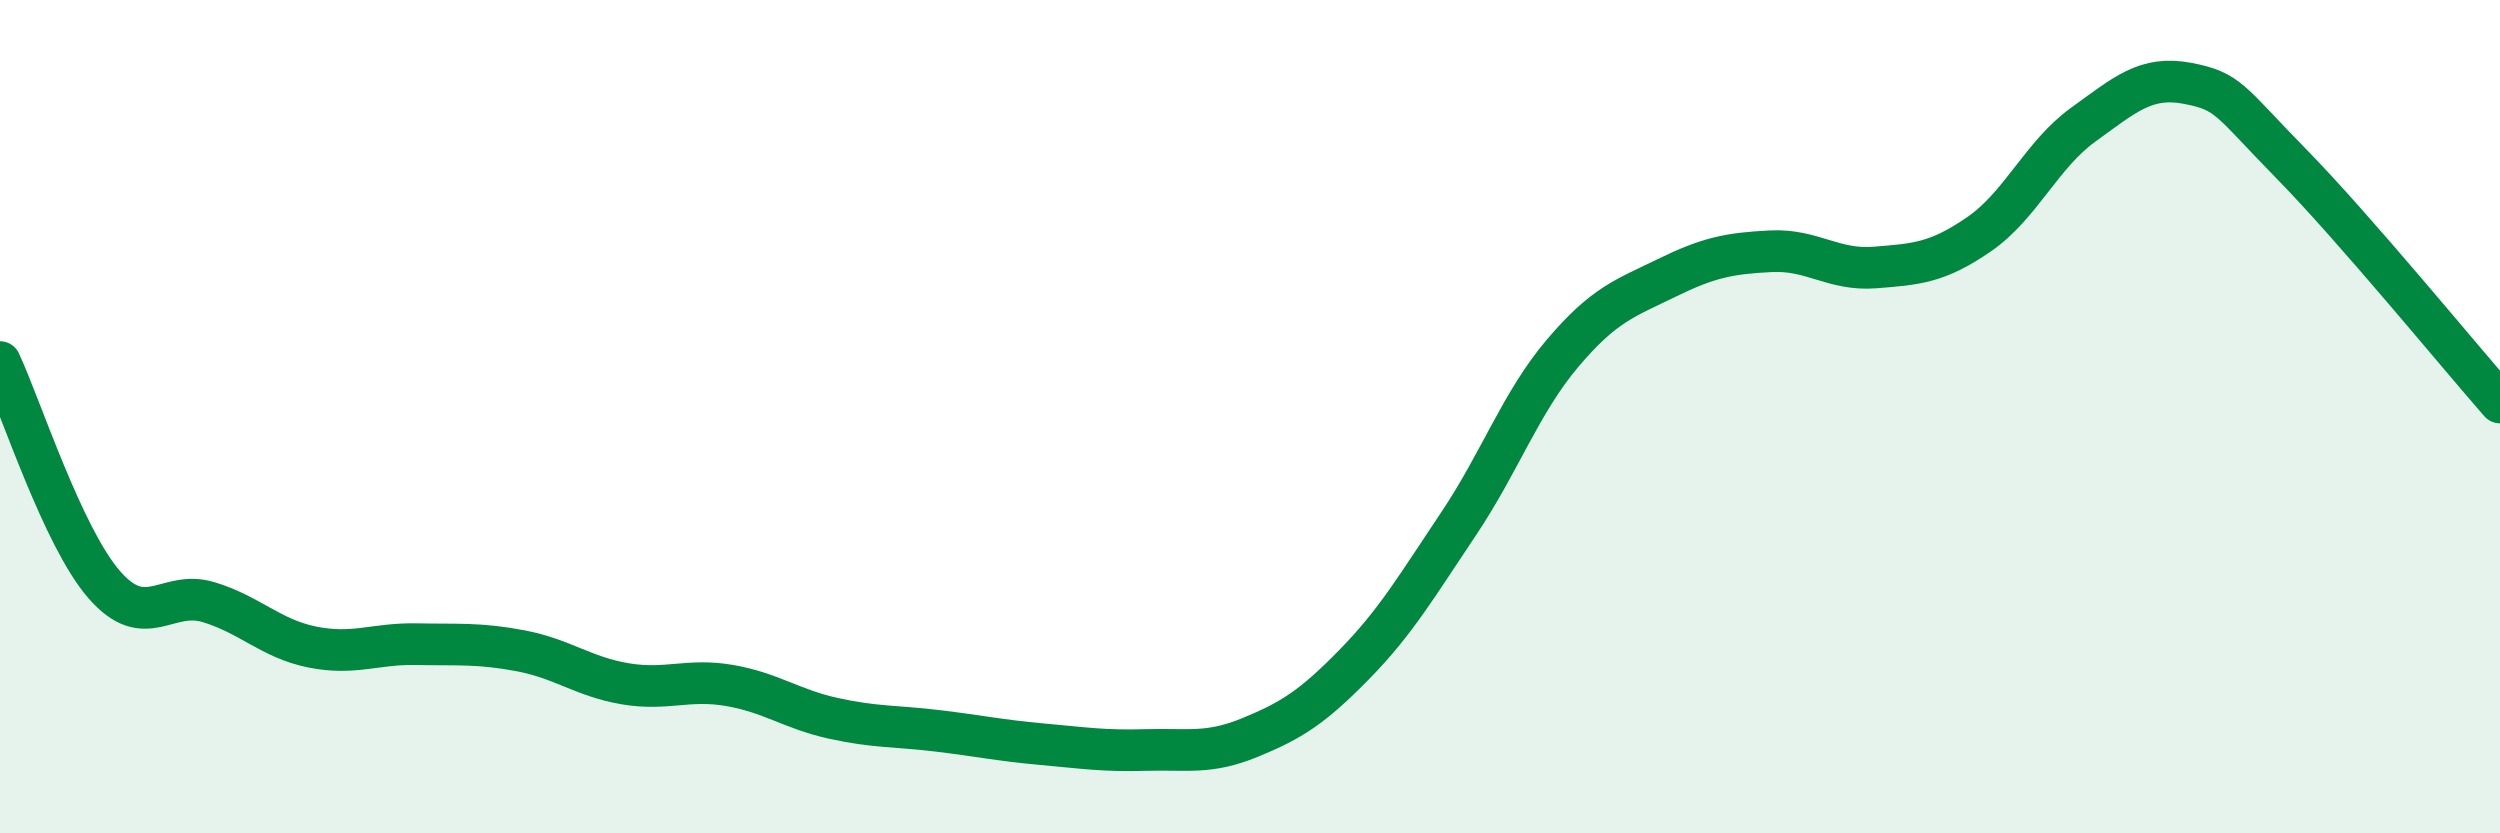
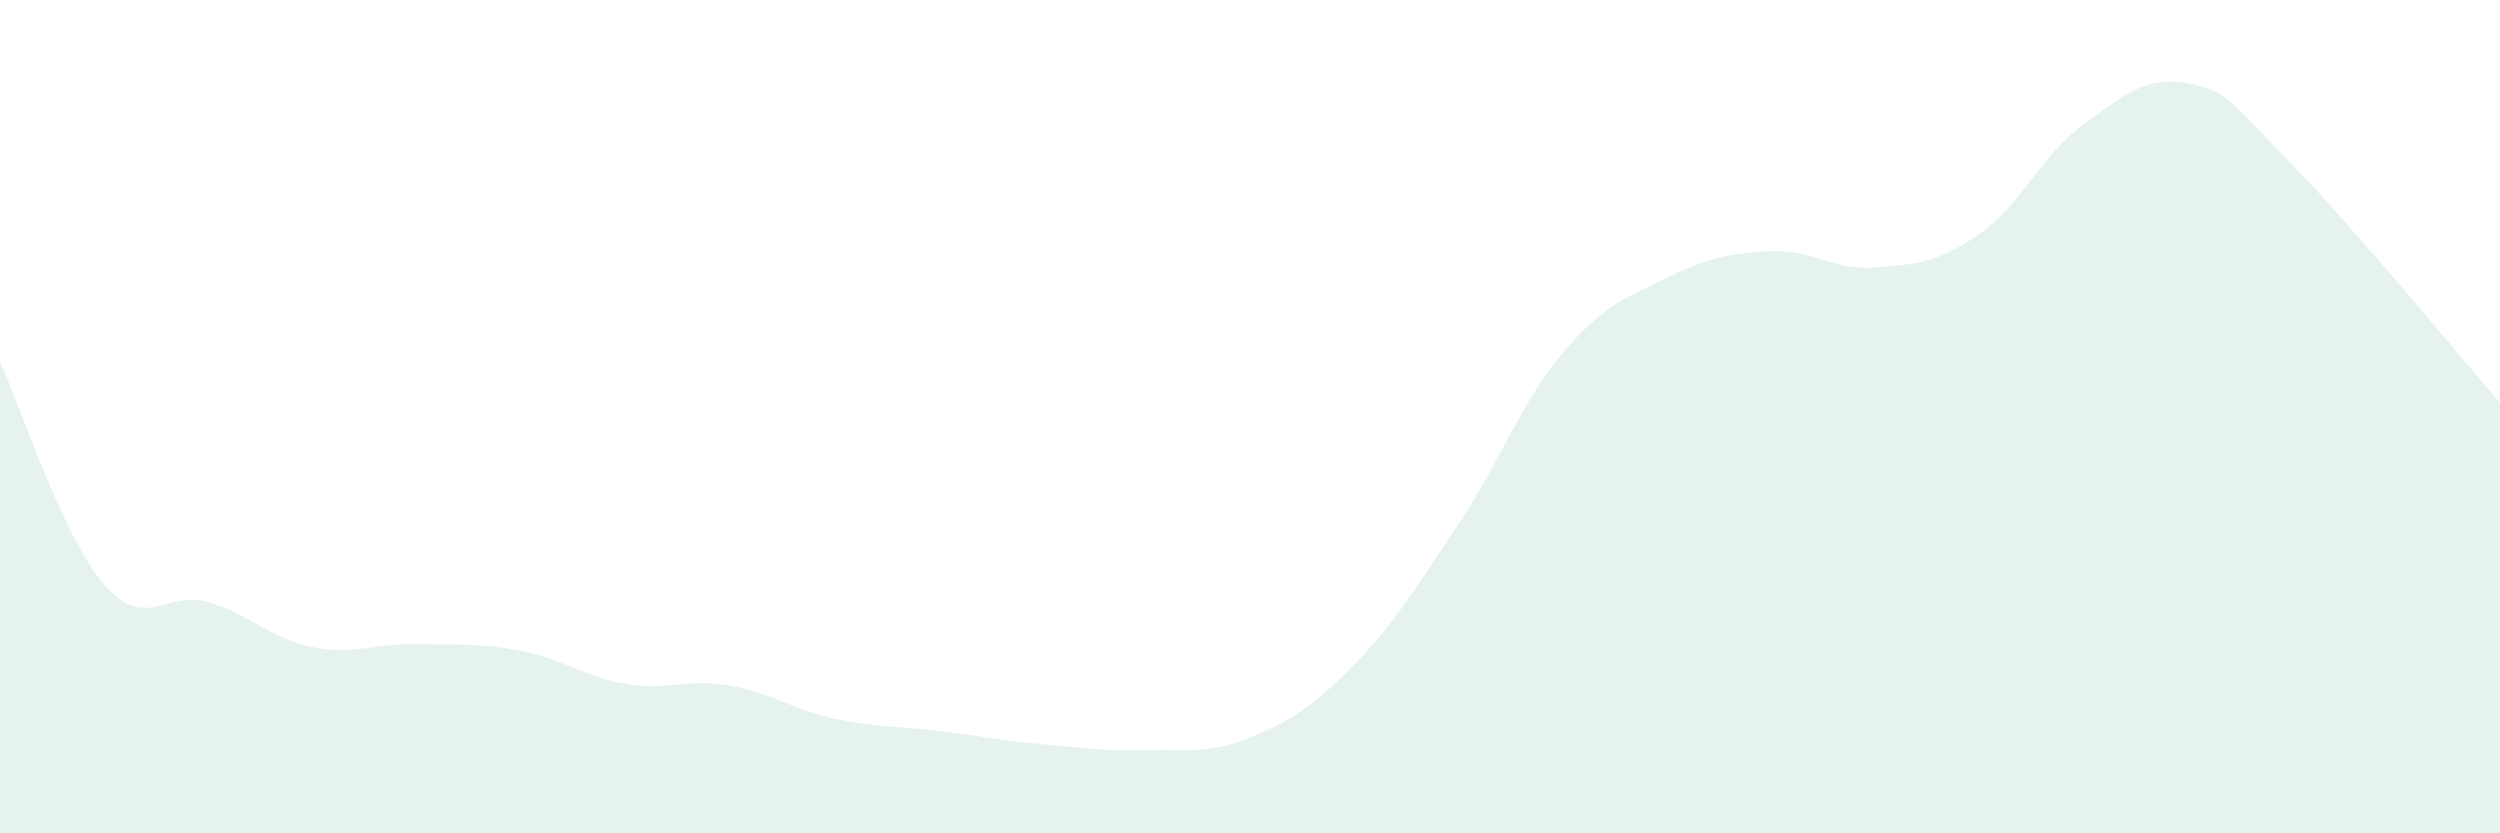
<svg xmlns="http://www.w3.org/2000/svg" width="60" height="20" viewBox="0 0 60 20">
  <path d="M 0,8.69 C 0.5,9.76 1.5,12.88 2.5,14.03 C 3.5,15.18 4,14.15 5,14.45 C 6,14.75 6.5,15.33 7.5,15.53 C 8.5,15.73 9,15.44 10,15.46 C 11,15.48 11.5,15.43 12.5,15.62 C 13.5,15.81 14,16.24 15,16.41 C 16,16.58 16.5,16.28 17.5,16.45 C 18.5,16.62 19,17.02 20,17.24 C 21,17.46 21.5,17.42 22.5,17.54 C 23.5,17.66 24,17.77 25,17.86 C 26,17.95 26.5,18.03 27.5,18 C 28.5,17.97 29,18.11 30,17.7 C 31,17.29 31.5,16.97 32.5,15.95 C 33.5,14.93 34,14.07 35,12.58 C 36,11.09 36.5,9.66 37.5,8.48 C 38.5,7.3 39,7.16 40,6.67 C 41,6.18 41.5,6.08 42.5,6.03 C 43.5,5.98 44,6.5 45,6.42 C 46,6.34 46.5,6.31 47.5,5.62 C 48.5,4.93 49,3.71 50,2.99 C 51,2.27 51.5,1.81 52.5,2 C 53.5,2.19 53.5,2.41 55,3.94 C 56.5,5.47 59,8.52 60,9.66L60 20L0 20Z" fill="#008740" opacity="0.1" stroke-linecap="round" stroke-linejoin="round" />
-   <path d="M 0,8.69 C 0.5,9.76 1.5,12.88 2.5,14.03 C 3.5,15.18 4,14.15 5,14.45 C 6,14.75 6.5,15.33 7.5,15.53 C 8.5,15.73 9,15.44 10,15.46 C 11,15.48 11.5,15.43 12.5,15.62 C 13.5,15.81 14,16.24 15,16.41 C 16,16.58 16.5,16.28 17.5,16.45 C 18.5,16.62 19,17.02 20,17.24 C 21,17.46 21.5,17.42 22.5,17.54 C 23.5,17.66 24,17.77 25,17.86 C 26,17.95 26.5,18.03 27.5,18 C 28.5,17.97 29,18.11 30,17.7 C 31,17.29 31.5,16.97 32.5,15.95 C 33.5,14.93 34,14.07 35,12.58 C 36,11.09 36.5,9.66 37.5,8.48 C 38.5,7.3 39,7.16 40,6.67 C 41,6.18 41.5,6.08 42.5,6.03 C 43.5,5.98 44,6.5 45,6.42 C 46,6.34 46.5,6.31 47.5,5.62 C 48.5,4.93 49,3.71 50,2.99 C 51,2.27 51.5,1.81 52.5,2 C 53.5,2.19 53.5,2.41 55,3.94 C 56.5,5.47 59,8.52 60,9.66" stroke="#008740" stroke-width="1" fill="none" stroke-linecap="round" stroke-linejoin="round" />
</svg>